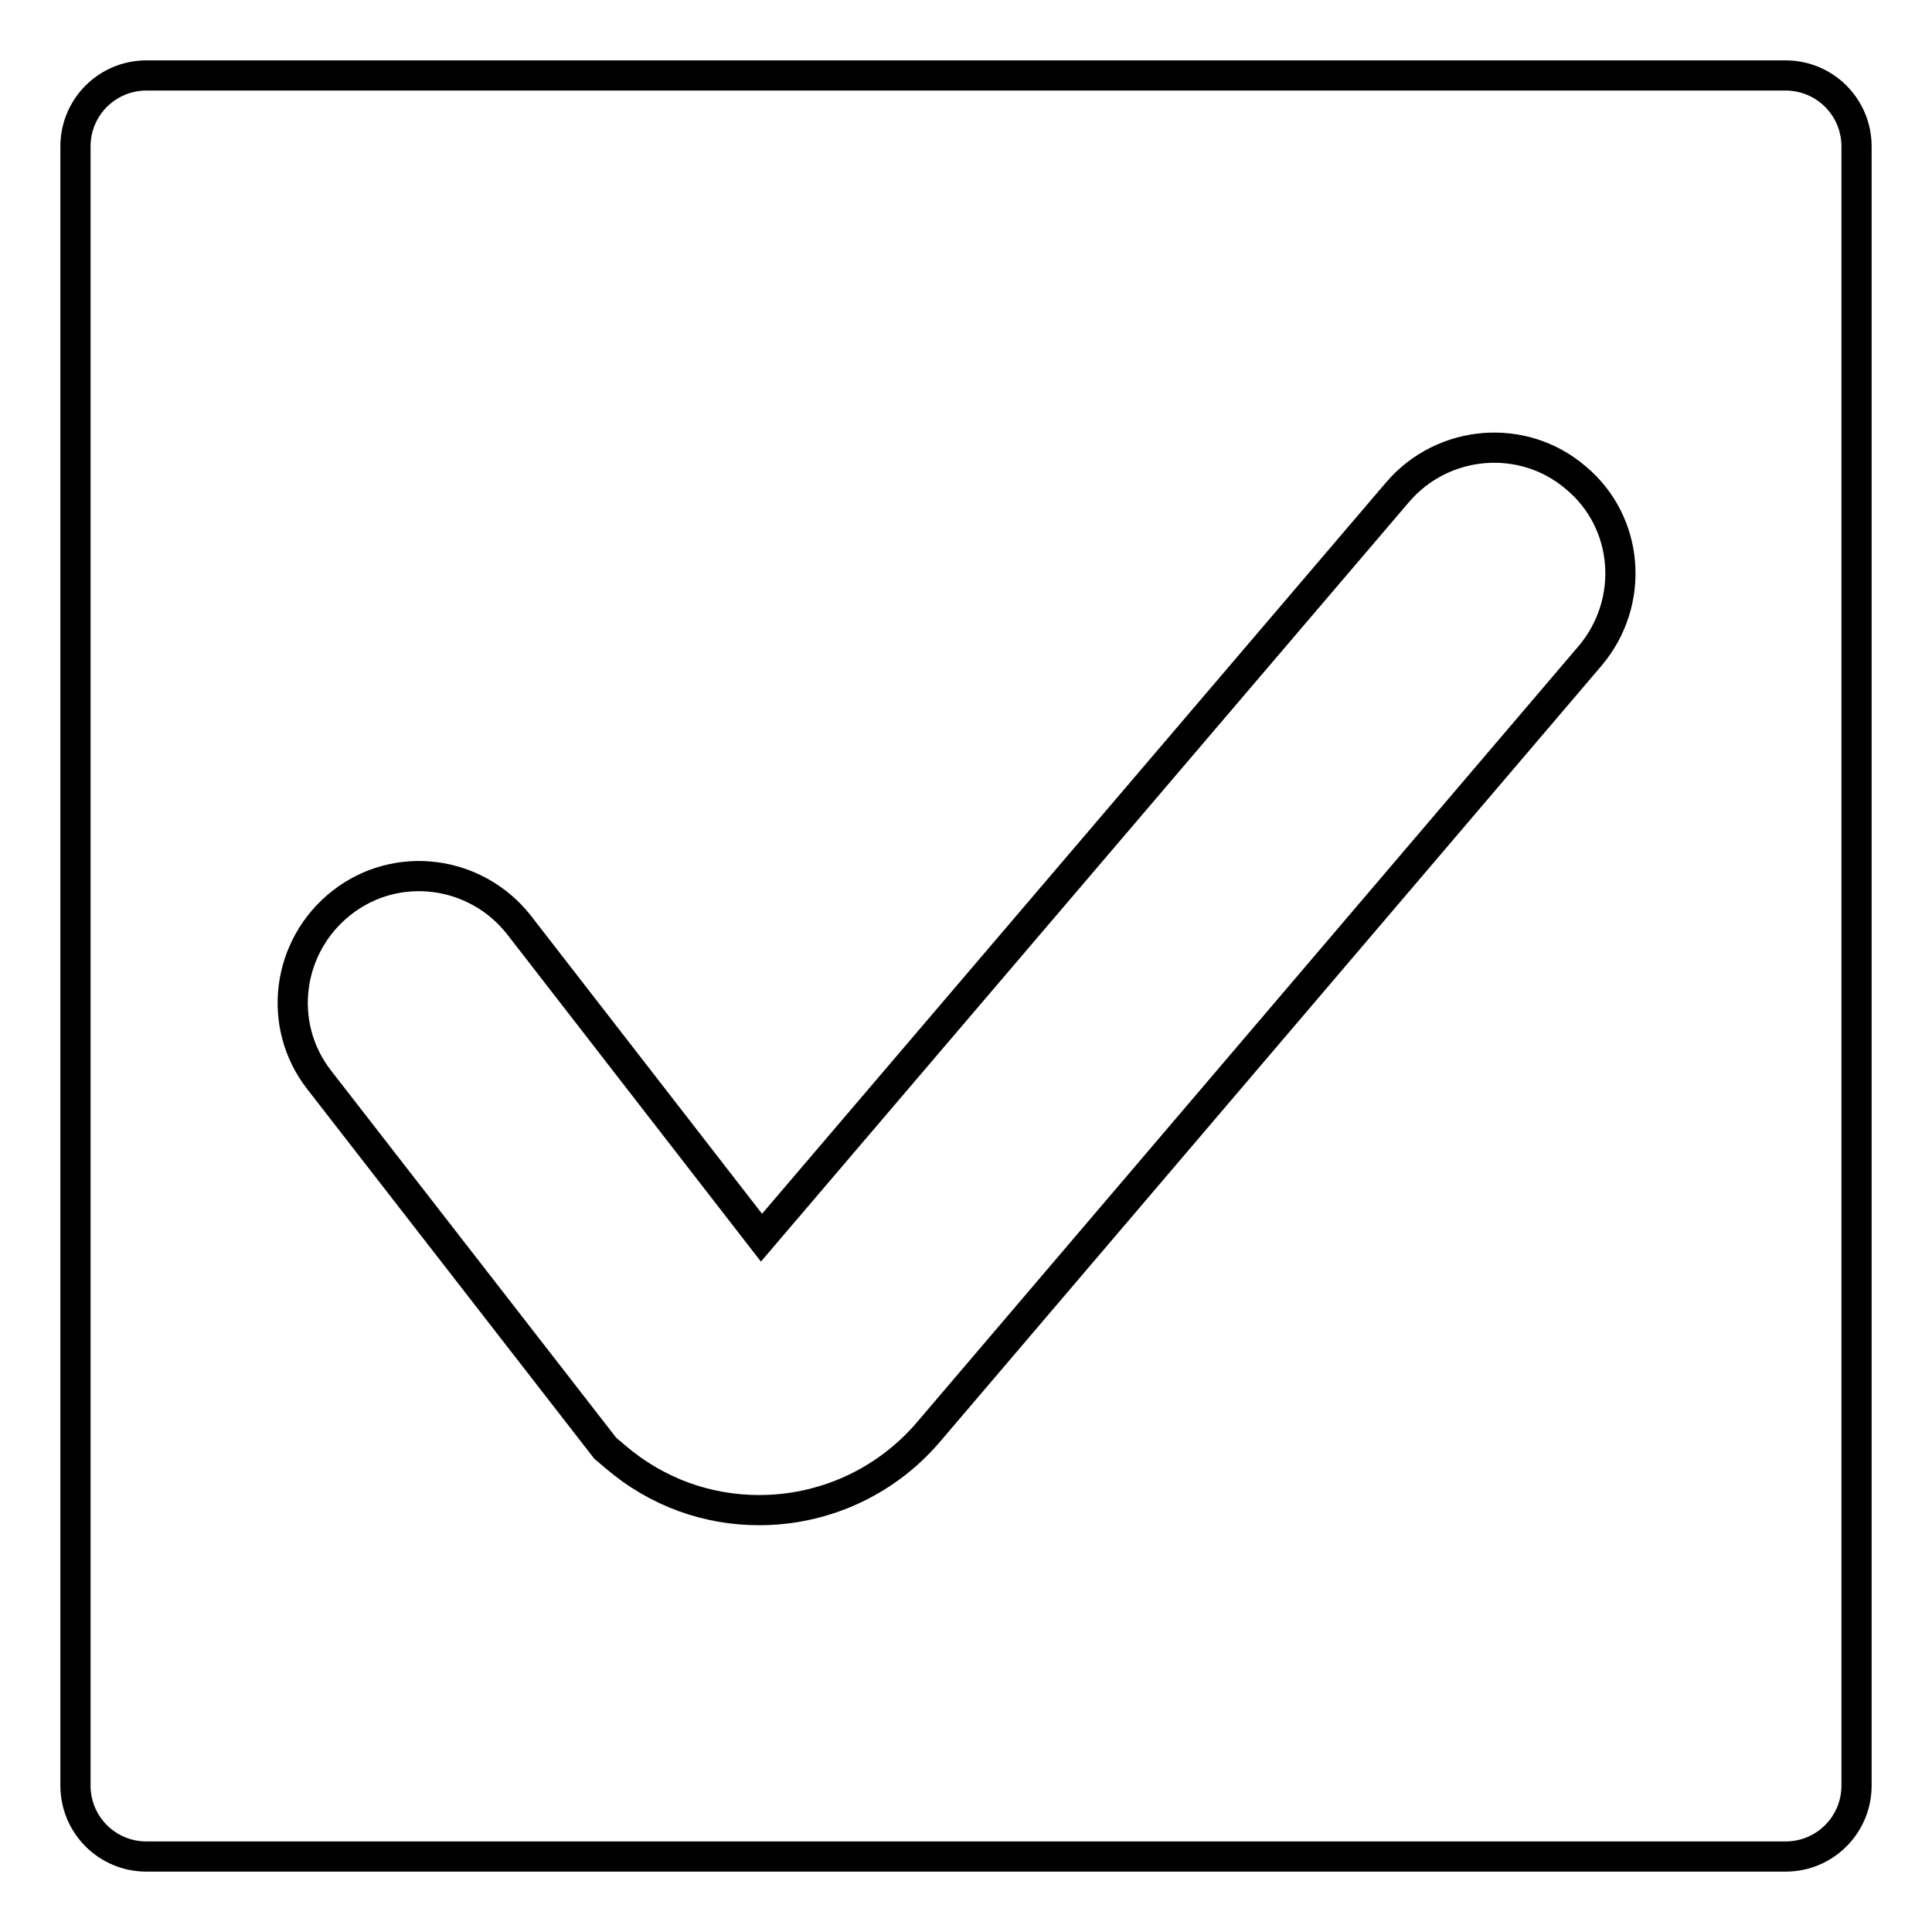
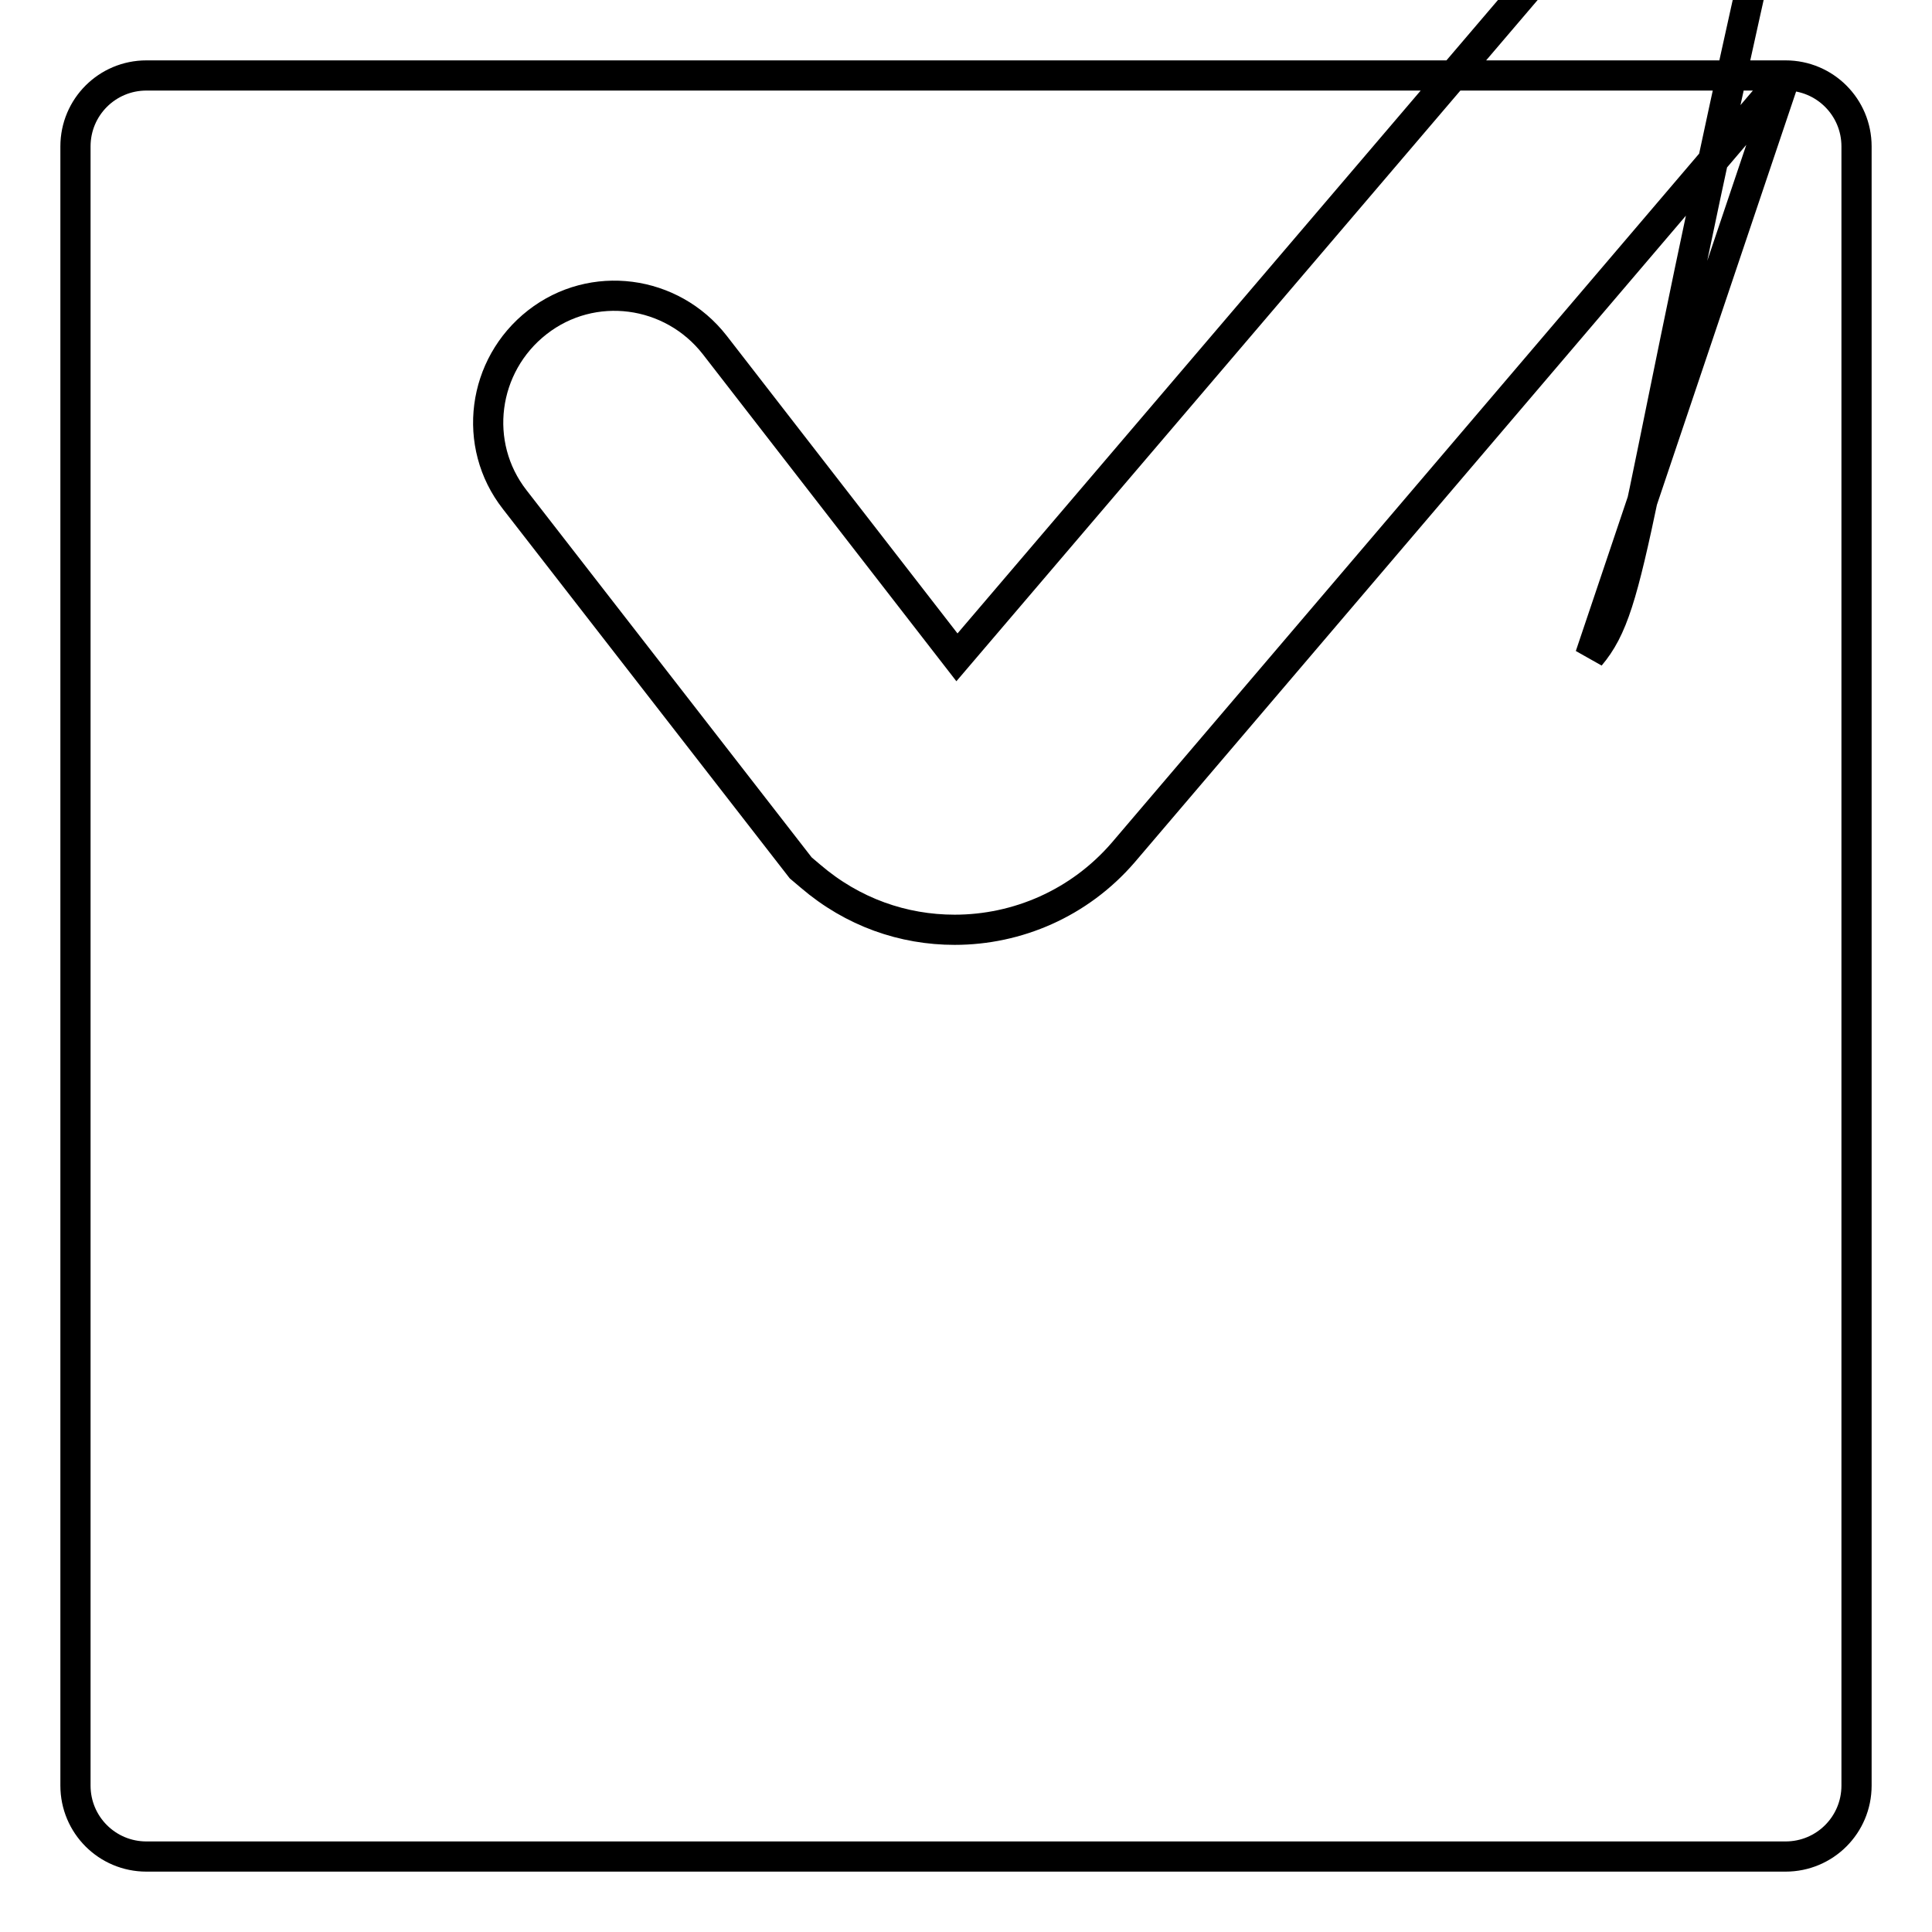
<svg xmlns="http://www.w3.org/2000/svg" version="1.1" x="0px" y="0px" viewBox="0 0 256 256" enable-background="new 0 0 256 256" xml:space="preserve">
  <g>
-     <path stroke-width="4" fill-opacity="0" stroke="#000000" d="M236.6,10H19.4c-5.2,0-9.4,4.2-9.4,9.4v217.2c0,5.2,4.2,9.4,9.4,9.4h217.2c5.2,0,9.4-4.2,9.4-9.4V19.4 C246,14.2,241.8,10,236.6,10L236.6,10z M210.7,86.9l-87.8,103c-5.8,6.7-14,10.2-22.3,10.2c-6.8,0-13.5-2.3-19.1-7.1l-1.3-1.1 l-37.9-48.8c-5.7-7.3-4.3-17.8,3-23.5c7.3-5.7,17.8-4.3,23.5,3l32.1,41.4l84.3-98.8c6-7,16.6-7.9,23.6-1.9 C215.9,69.2,216.7,79.8,210.7,86.9z" />
+     <path stroke-width="4" fill-opacity="0" stroke="#000000" d="M236.6,10H19.4c-5.2,0-9.4,4.2-9.4,9.4v217.2c0,5.2,4.2,9.4,9.4,9.4h217.2c5.2,0,9.4-4.2,9.4-9.4V19.4 C246,14.2,241.8,10,236.6,10L236.6,10z l-87.8,103c-5.8,6.7-14,10.2-22.3,10.2c-6.8,0-13.5-2.3-19.1-7.1l-1.3-1.1 l-37.9-48.8c-5.7-7.3-4.3-17.8,3-23.5c7.3-5.7,17.8-4.3,23.5,3l32.1,41.4l84.3-98.8c6-7,16.6-7.9,23.6-1.9 C215.9,69.2,216.7,79.8,210.7,86.9z" />
  </g>
</svg>